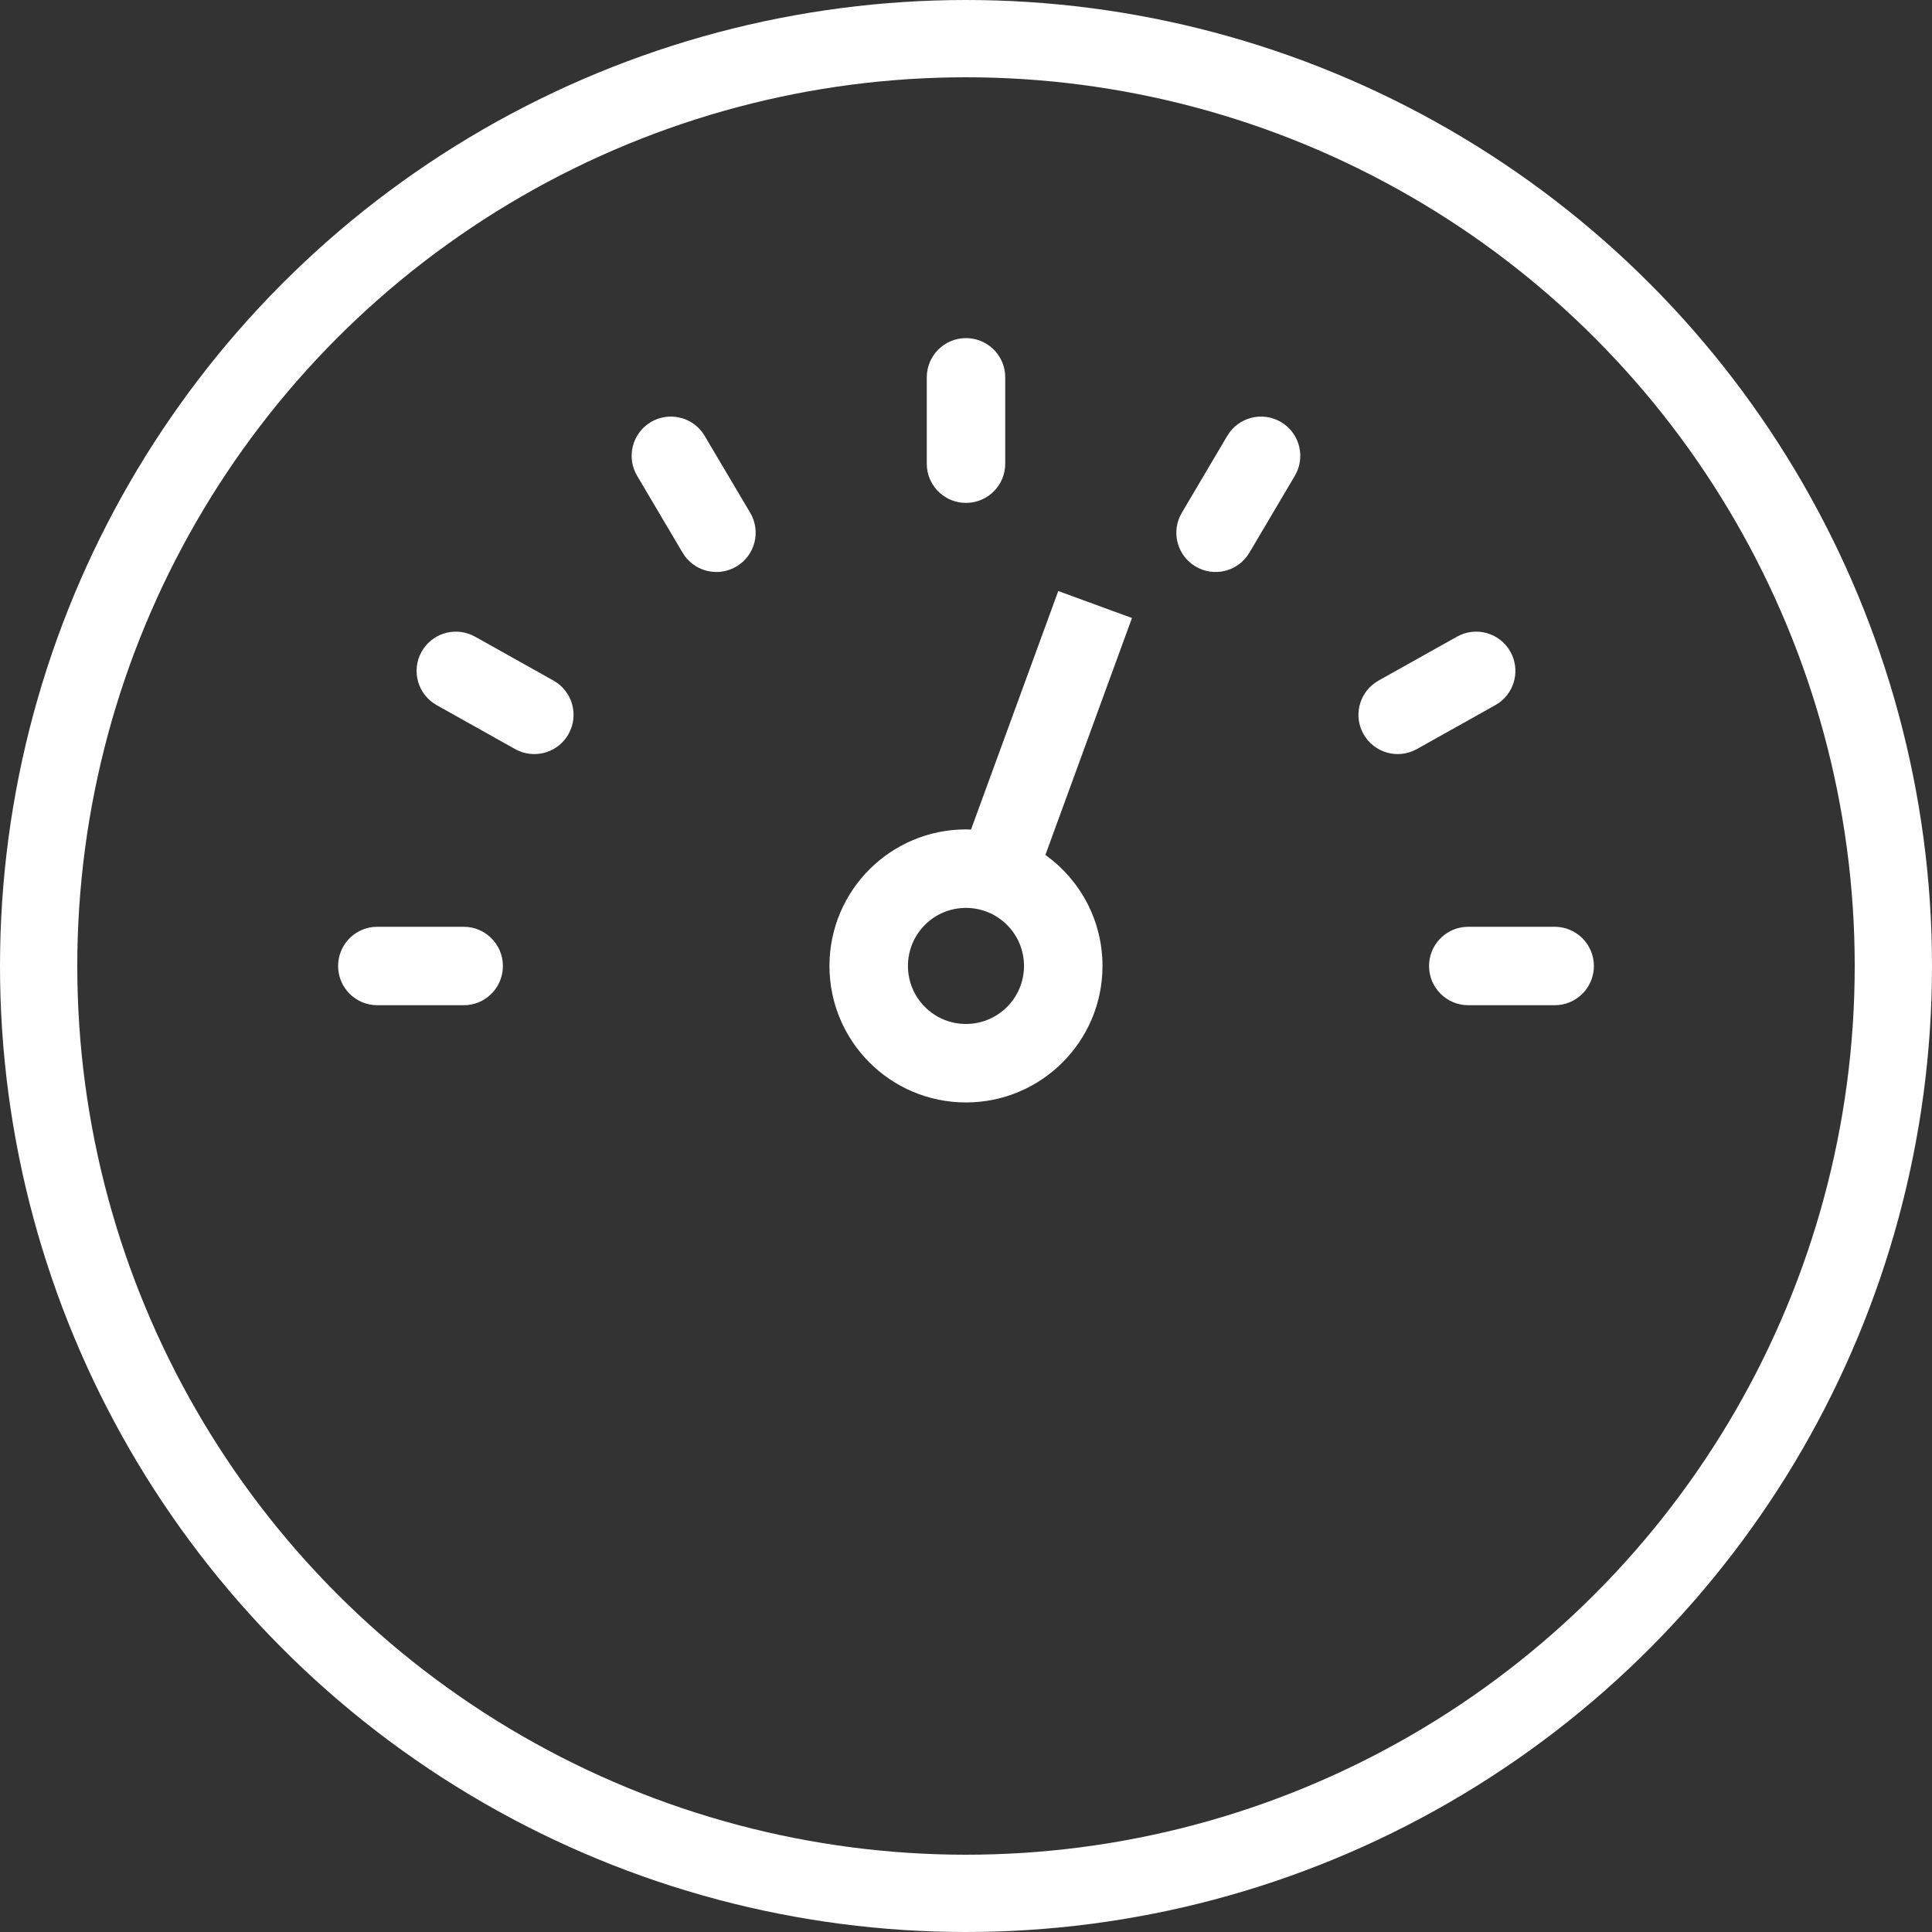
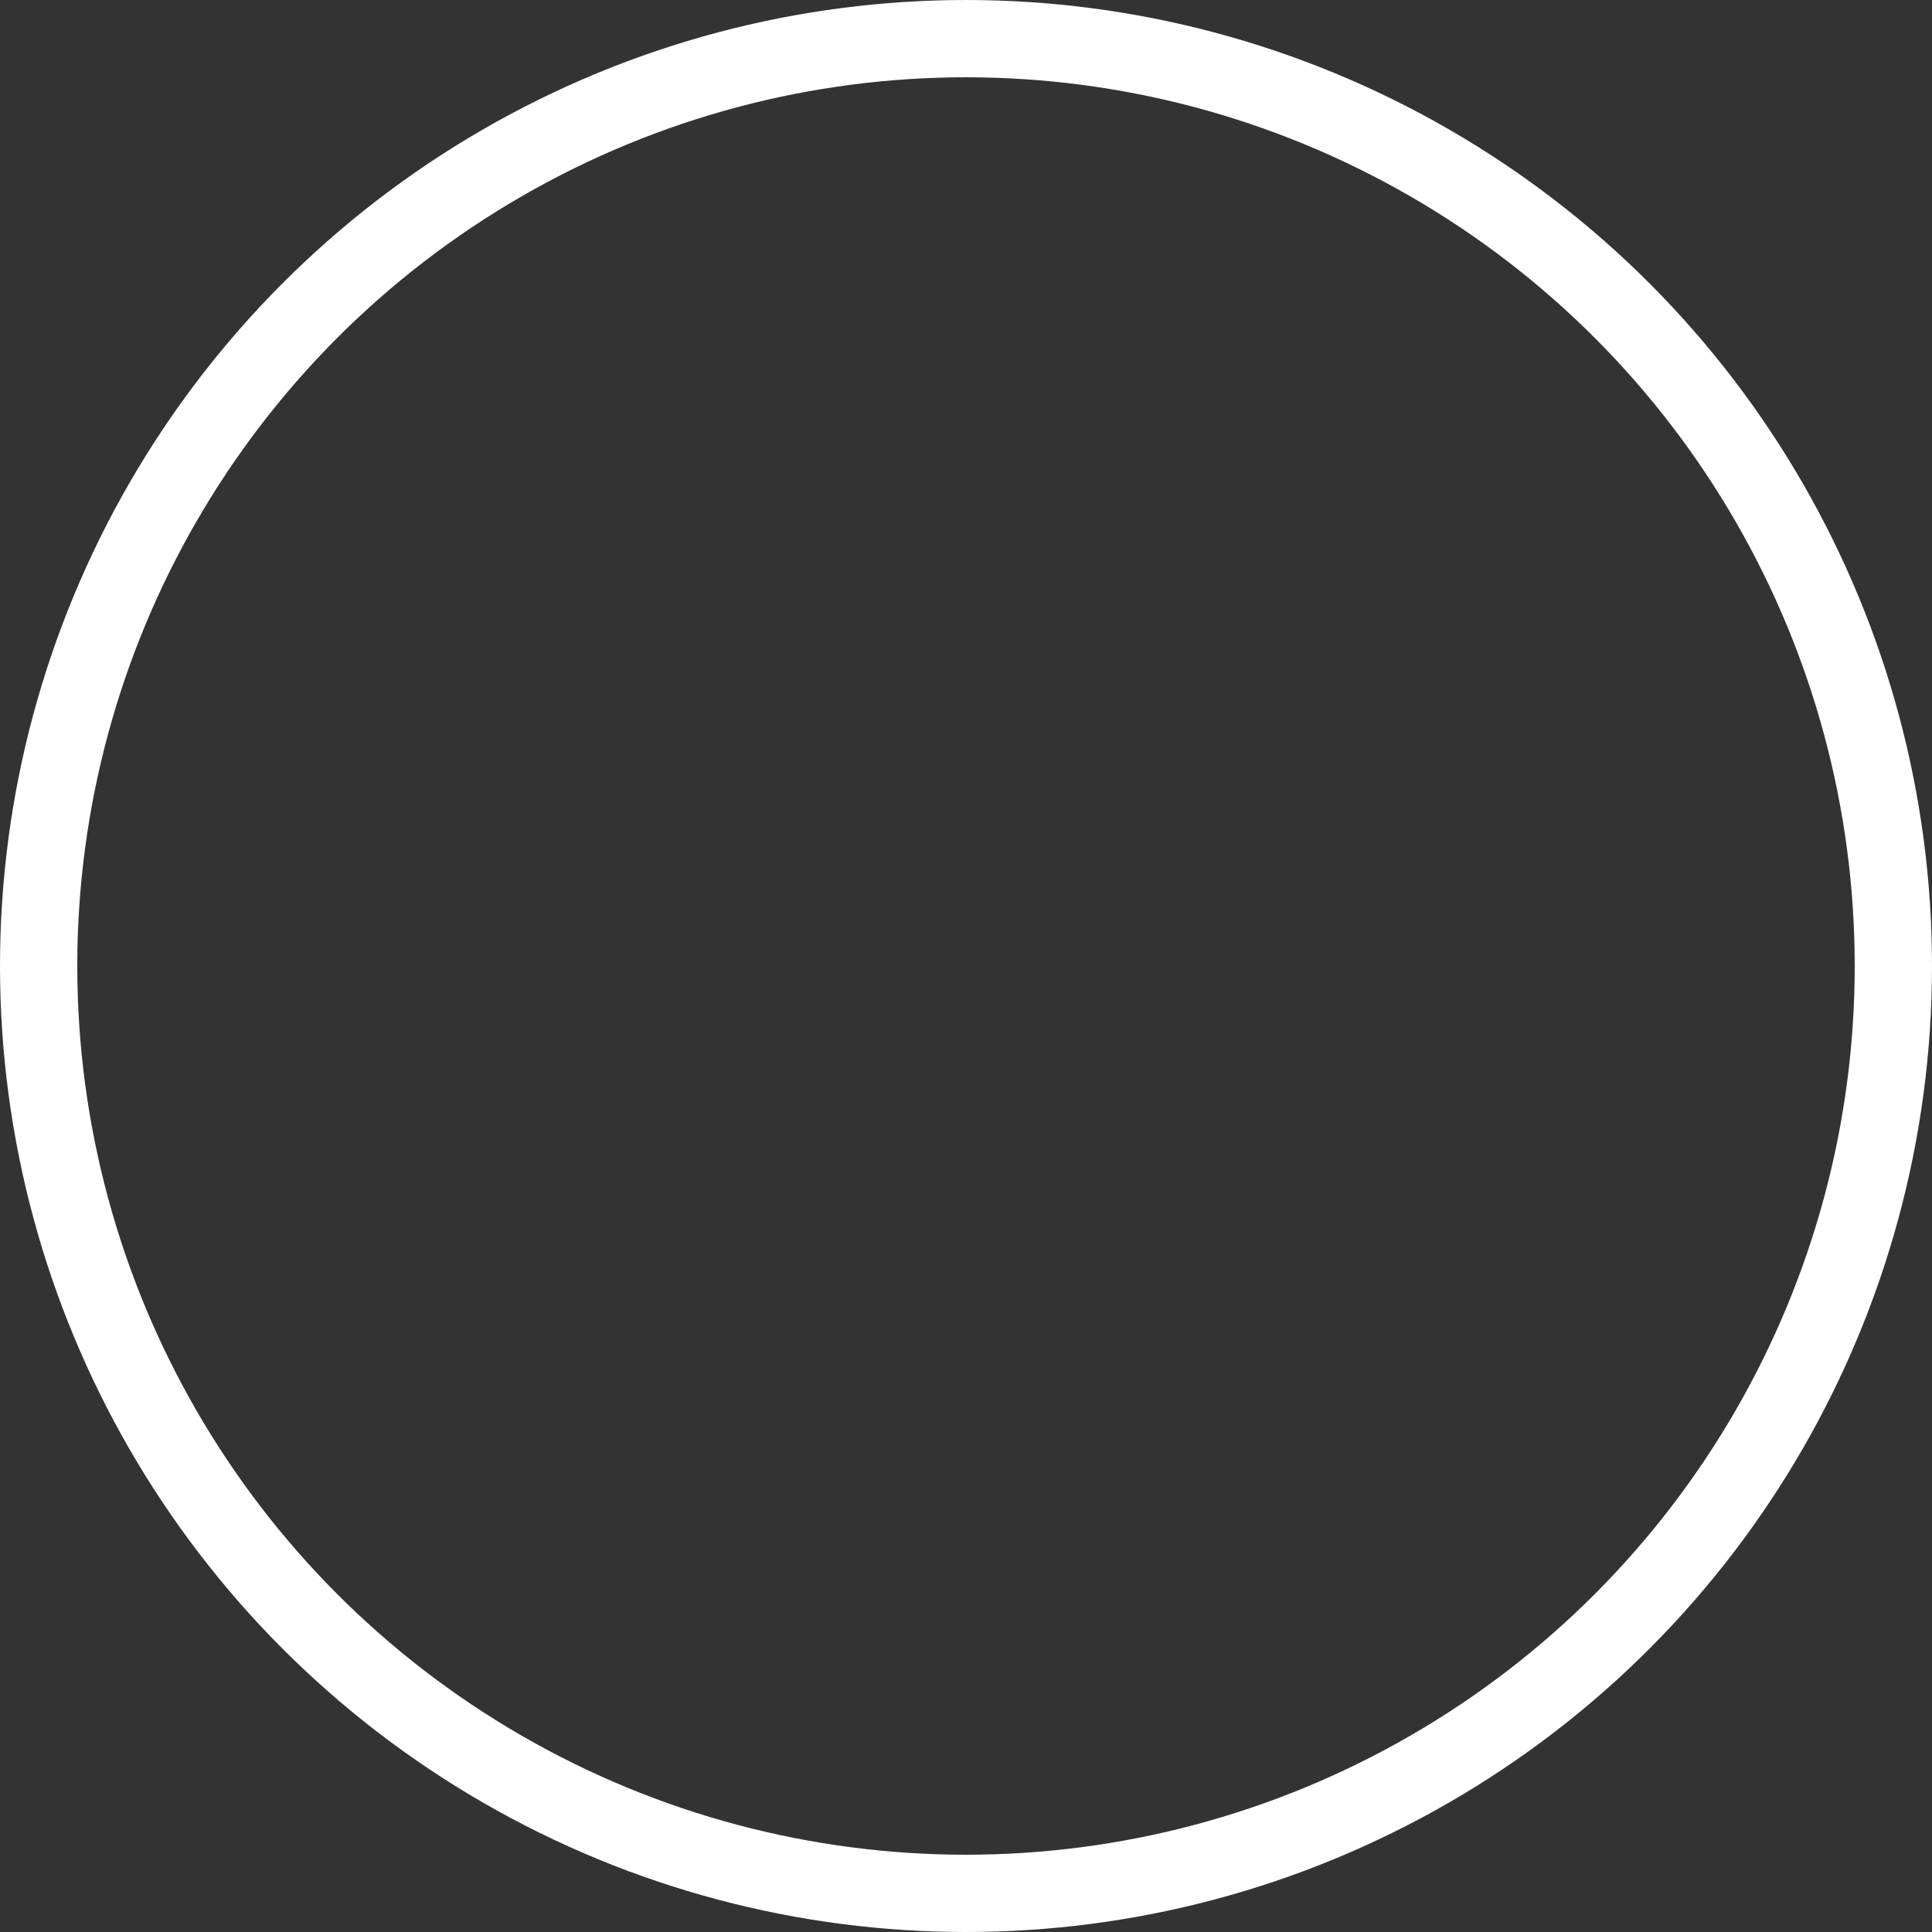
<svg xmlns="http://www.w3.org/2000/svg" width="40" height="40" viewBox="0 0 40 40" fill="none">
  <rect x="0" y="0" width="40" height="40" fill="#333333" stroke="none" />
  <circle cx="20" cy="20" r="19.2" stroke="white" stroke-width="1.6" />
-   <path fill-rule="evenodd" clip-rule="evenodd" d="M21.91 12.237L23.436 12.795L21.644 17.7C22.359 18.213 22.826 19.051 22.826 19.999C22.826 21.559 21.56 22.825 19.999 22.825C18.438 22.825 17.173 21.559 17.173 19.999C17.173 18.438 18.438 17.172 19.999 17.172L20.104 17.175L21.91 12.237ZM19.999 18.797C19.335 18.797 18.798 19.335 18.798 19.999C18.798 20.662 19.336 21.2 19.999 21.2C20.663 21.2 21.201 20.662 21.201 19.999C21.201 19.335 20.663 18.797 19.999 18.797ZM32.188 19.188C32.636 19.188 33 19.551 33 20C33 20.421 32.68 20.767 32.27 20.808L32.188 20.812H30.4C29.951 20.812 29.587 20.449 29.587 20C29.587 19.579 29.907 19.233 30.317 19.192L30.4 19.188H32.188ZM9.6 19.188C10.049 19.188 10.412 19.551 10.412 20C10.412 20.421 10.093 20.767 9.683 20.808L9.6 20.812H7.812C7.364 20.812 7 20.449 7 20C7 19.579 7.32 19.233 7.729 19.192L7.812 19.188H9.6ZM9.755 13.142L9.835 13.181L11.46 14.091C11.851 14.31 11.991 14.806 11.771 15.197C11.567 15.562 11.122 15.708 10.745 15.548L10.665 15.509L9.041 14.599C8.649 14.38 8.509 13.884 8.729 13.493C8.933 13.128 9.378 12.982 9.755 13.142ZM31.271 13.493C31.476 13.858 31.368 14.314 31.034 14.552L30.959 14.599L29.334 15.509C28.943 15.728 28.448 15.588 28.229 15.197C28.024 14.832 28.132 14.376 28.466 14.139L28.541 14.091L30.166 13.181C30.557 12.962 31.052 13.101 31.271 13.493ZM14.54 8.95L14.589 9.024L15.532 10.616C15.76 11.002 15.633 11.501 15.246 11.729C14.886 11.943 14.428 11.845 14.182 11.518L14.133 11.444L13.191 9.851C12.962 9.465 13.09 8.967 13.476 8.738C13.837 8.525 14.295 8.622 14.54 8.95ZM26.522 8.738C26.882 8.951 27.018 9.399 26.849 9.772L26.808 9.851L25.867 11.443C25.638 11.83 25.14 11.958 24.754 11.729C24.393 11.516 24.258 11.068 24.427 10.695L24.468 10.617L25.409 9.024C25.637 8.638 26.135 8.51 26.522 8.738ZM20 7C20.421 7 20.767 7.32 20.808 7.729L20.812 7.812V9.6C20.812 10.049 20.449 10.412 20 10.412C19.579 10.412 19.233 10.093 19.192 9.683L19.188 9.6V7.812C19.188 7.364 19.551 7 20 7Z" fill="white" />
</svg>